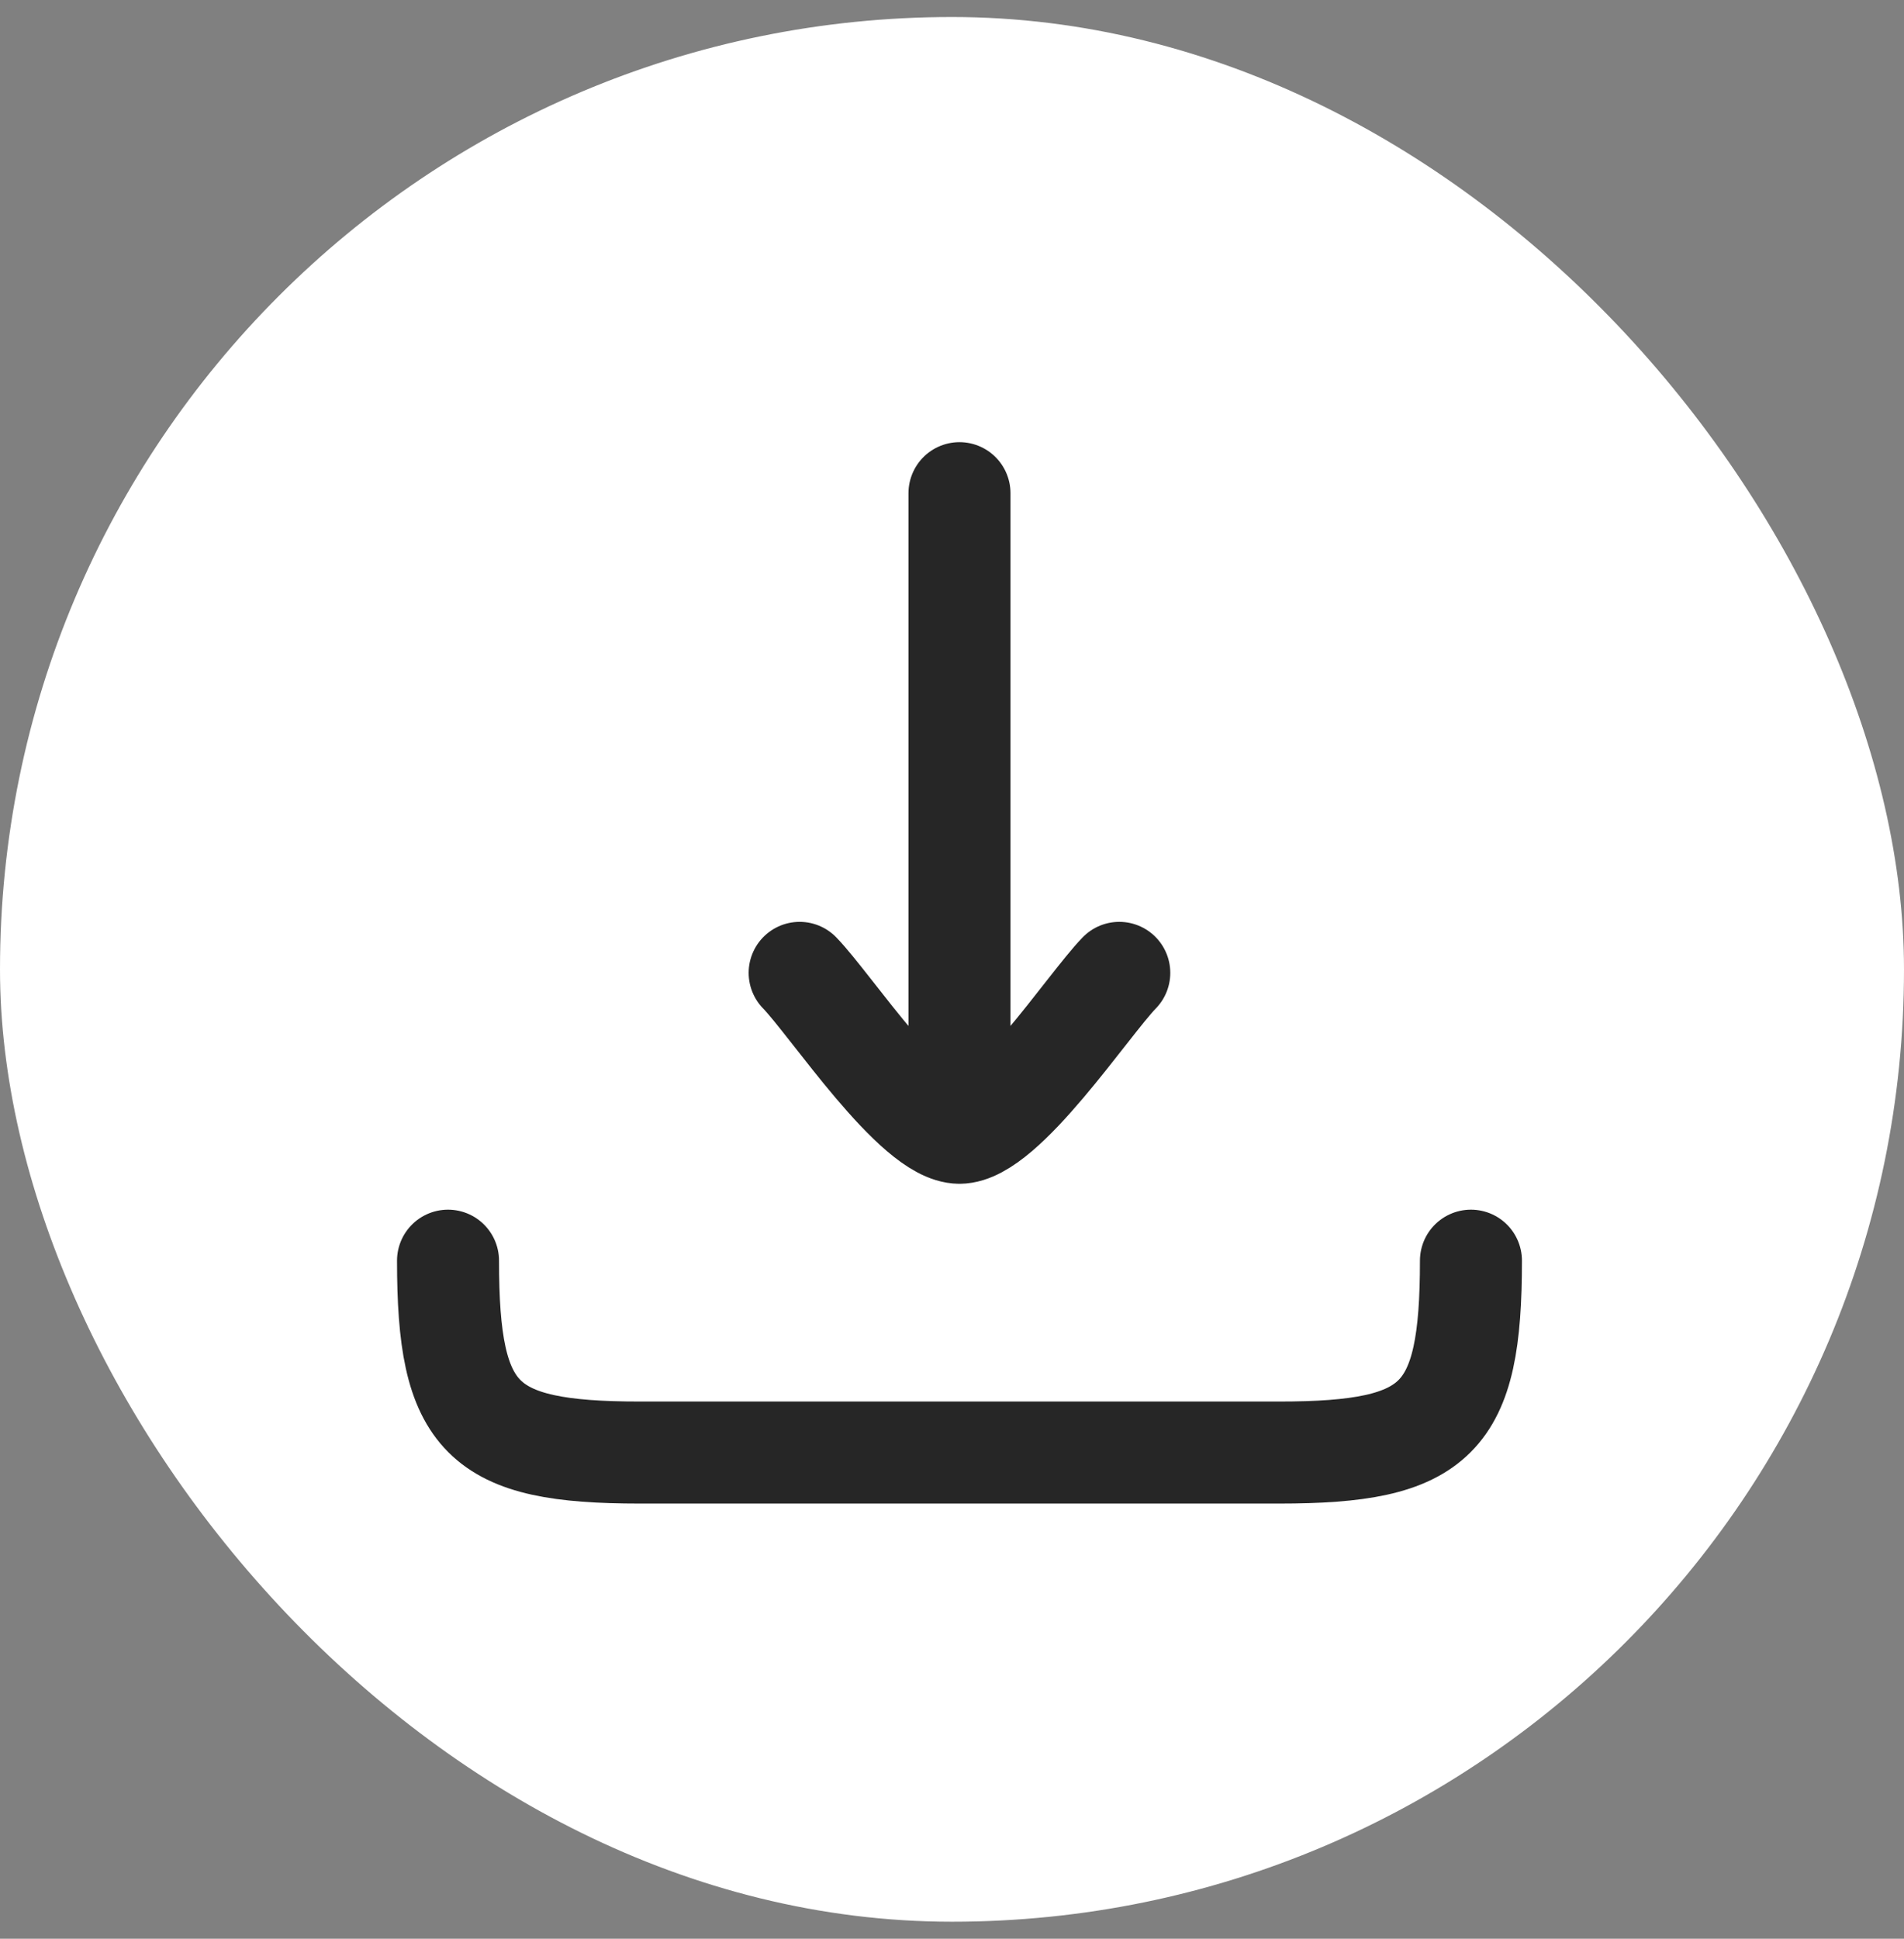
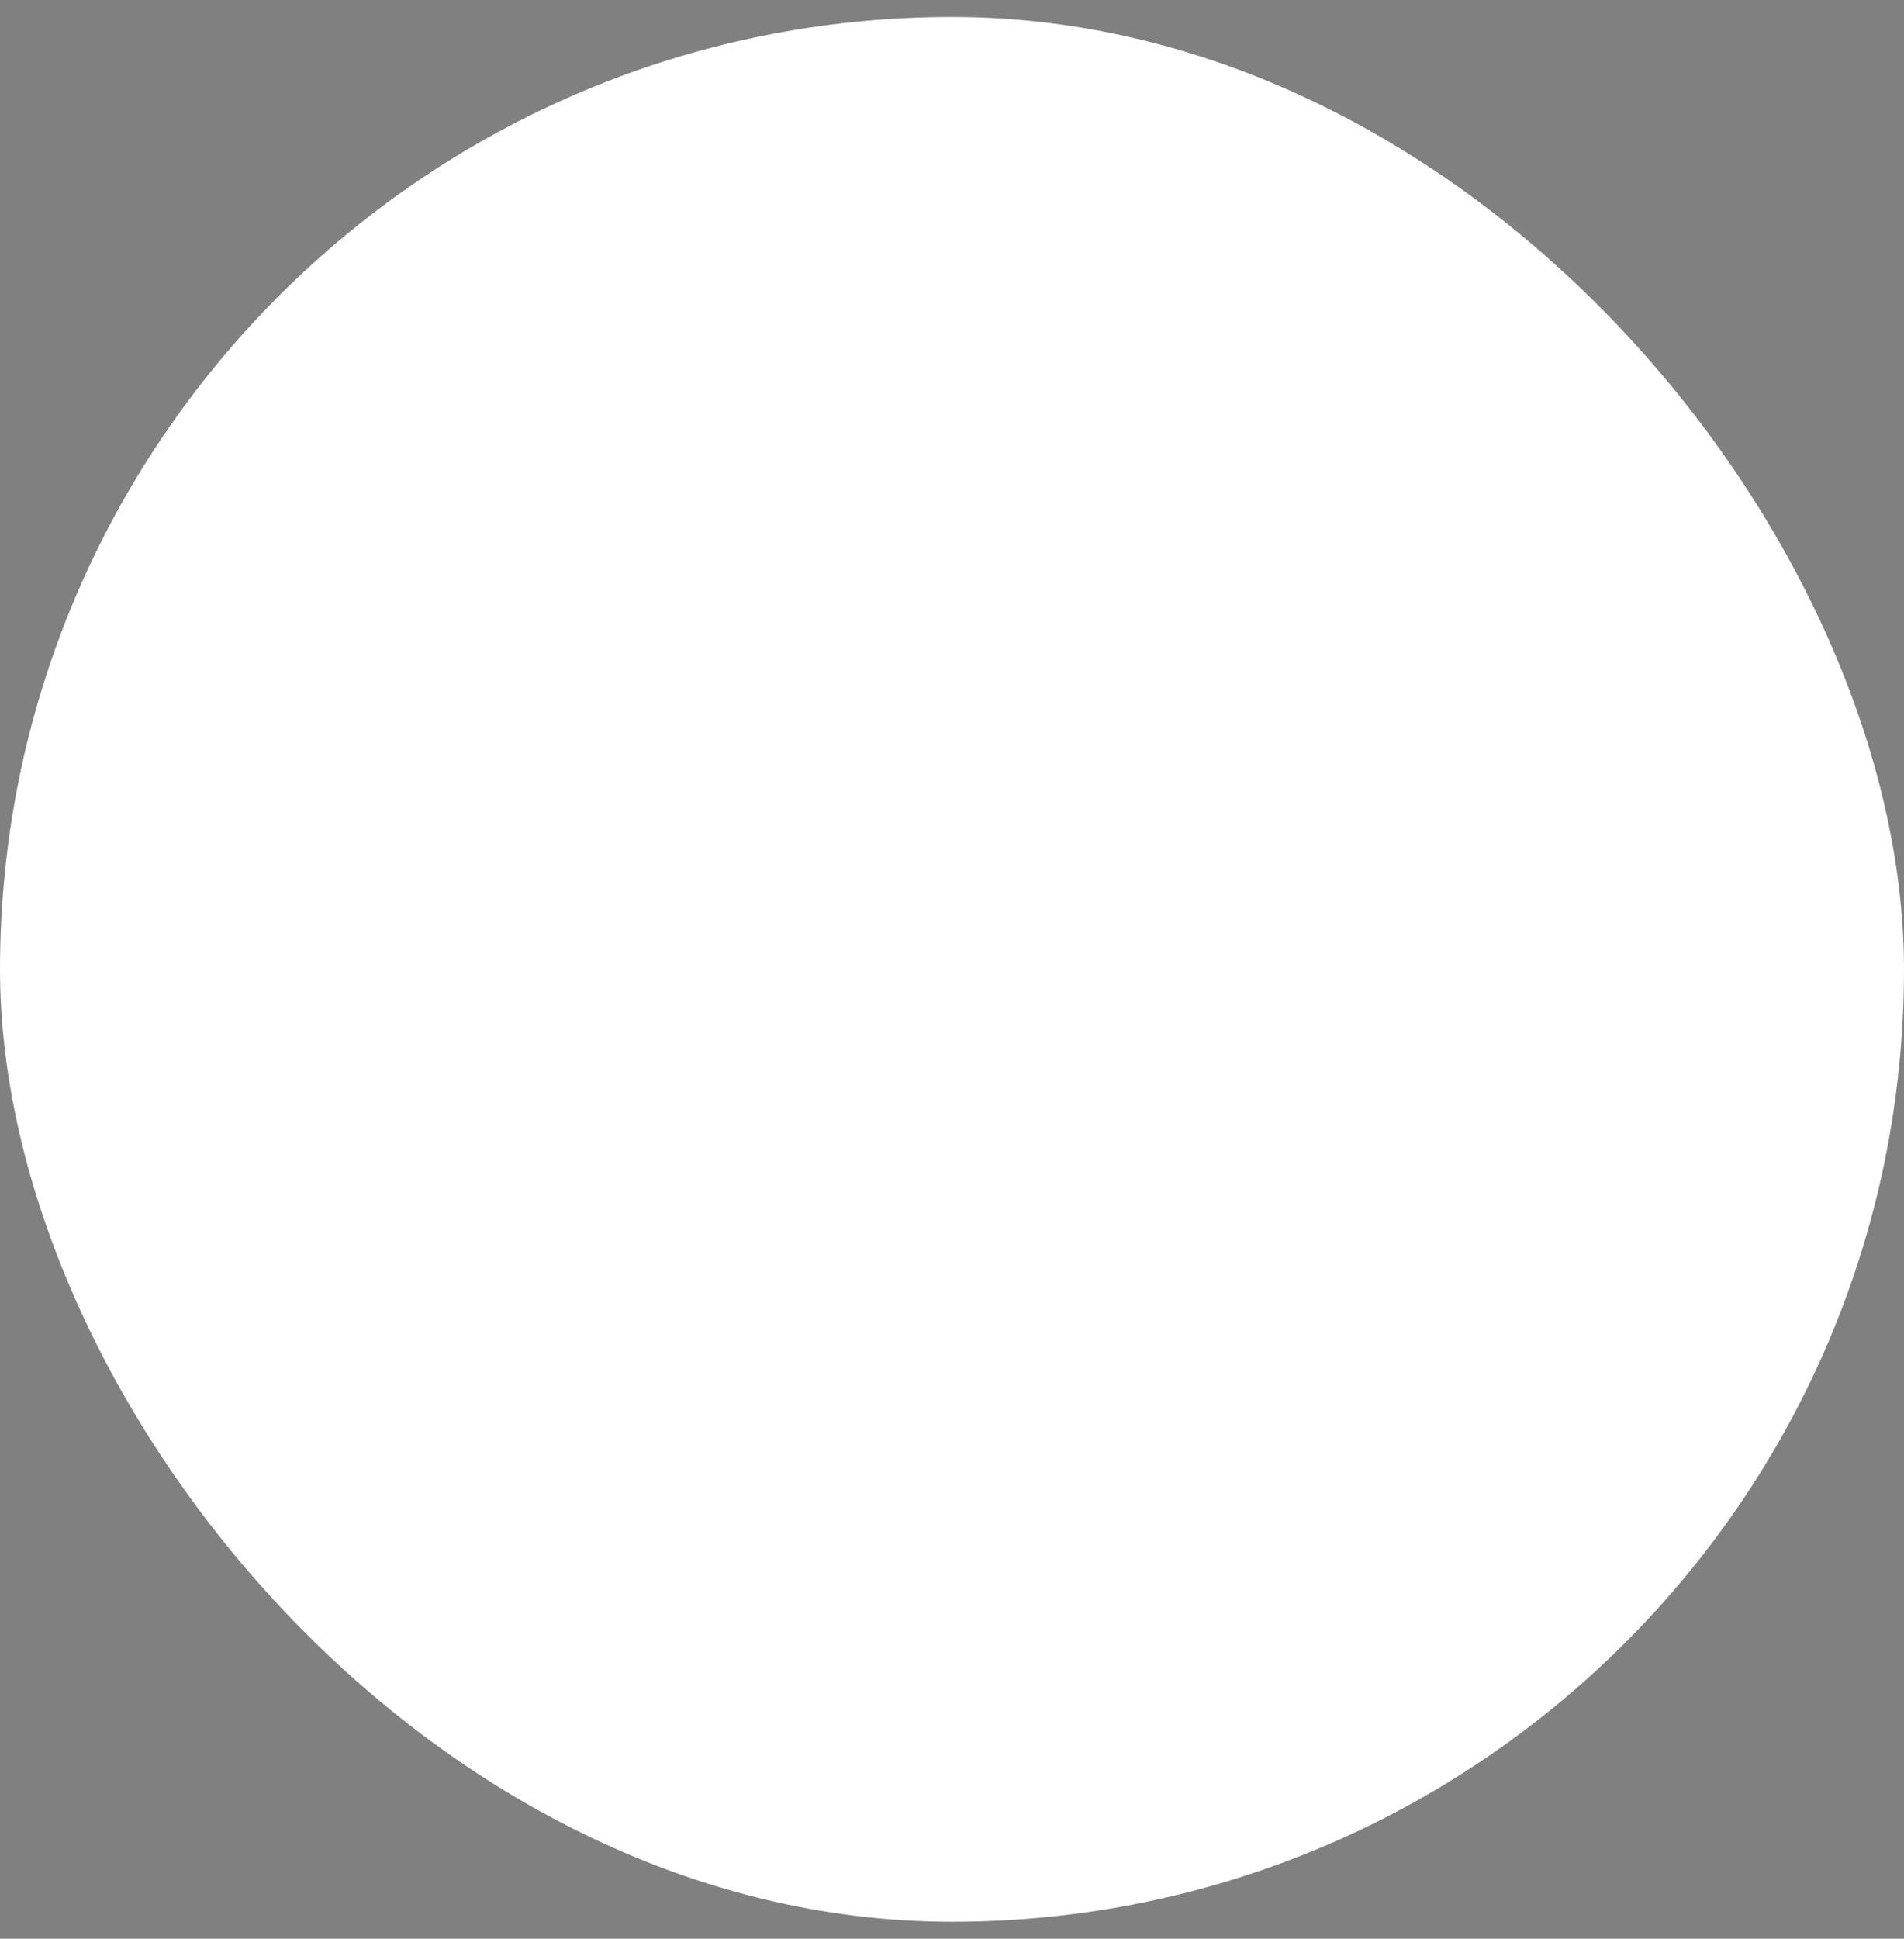
<svg xmlns="http://www.w3.org/2000/svg" width="56" height="57" viewBox="0 0 56 57" fill="none">
  <rect x="0" y="0" width="56" height="57" fill="#808080" stroke="none" />
  <rect y="0.5" width="56" height="56" rx="28" fill="white" />
-   <path d="M28.22 33.304V14.5M28.22 33.304C26.903 33.304 24.443 29.554 23.519 28.603M28.22 33.304C29.536 33.304 31.996 29.554 32.92 28.603" stroke="#262626" stroke-width="3" stroke-linecap="round" stroke-linejoin="round" />
-   <path d="M43.263 37.065C43.263 41.732 42.289 42.706 37.622 42.706H18.818C14.151 42.706 13.177 41.732 13.177 37.065" stroke="#262626" stroke-width="3" stroke-linecap="round" stroke-linejoin="round" />
</svg>